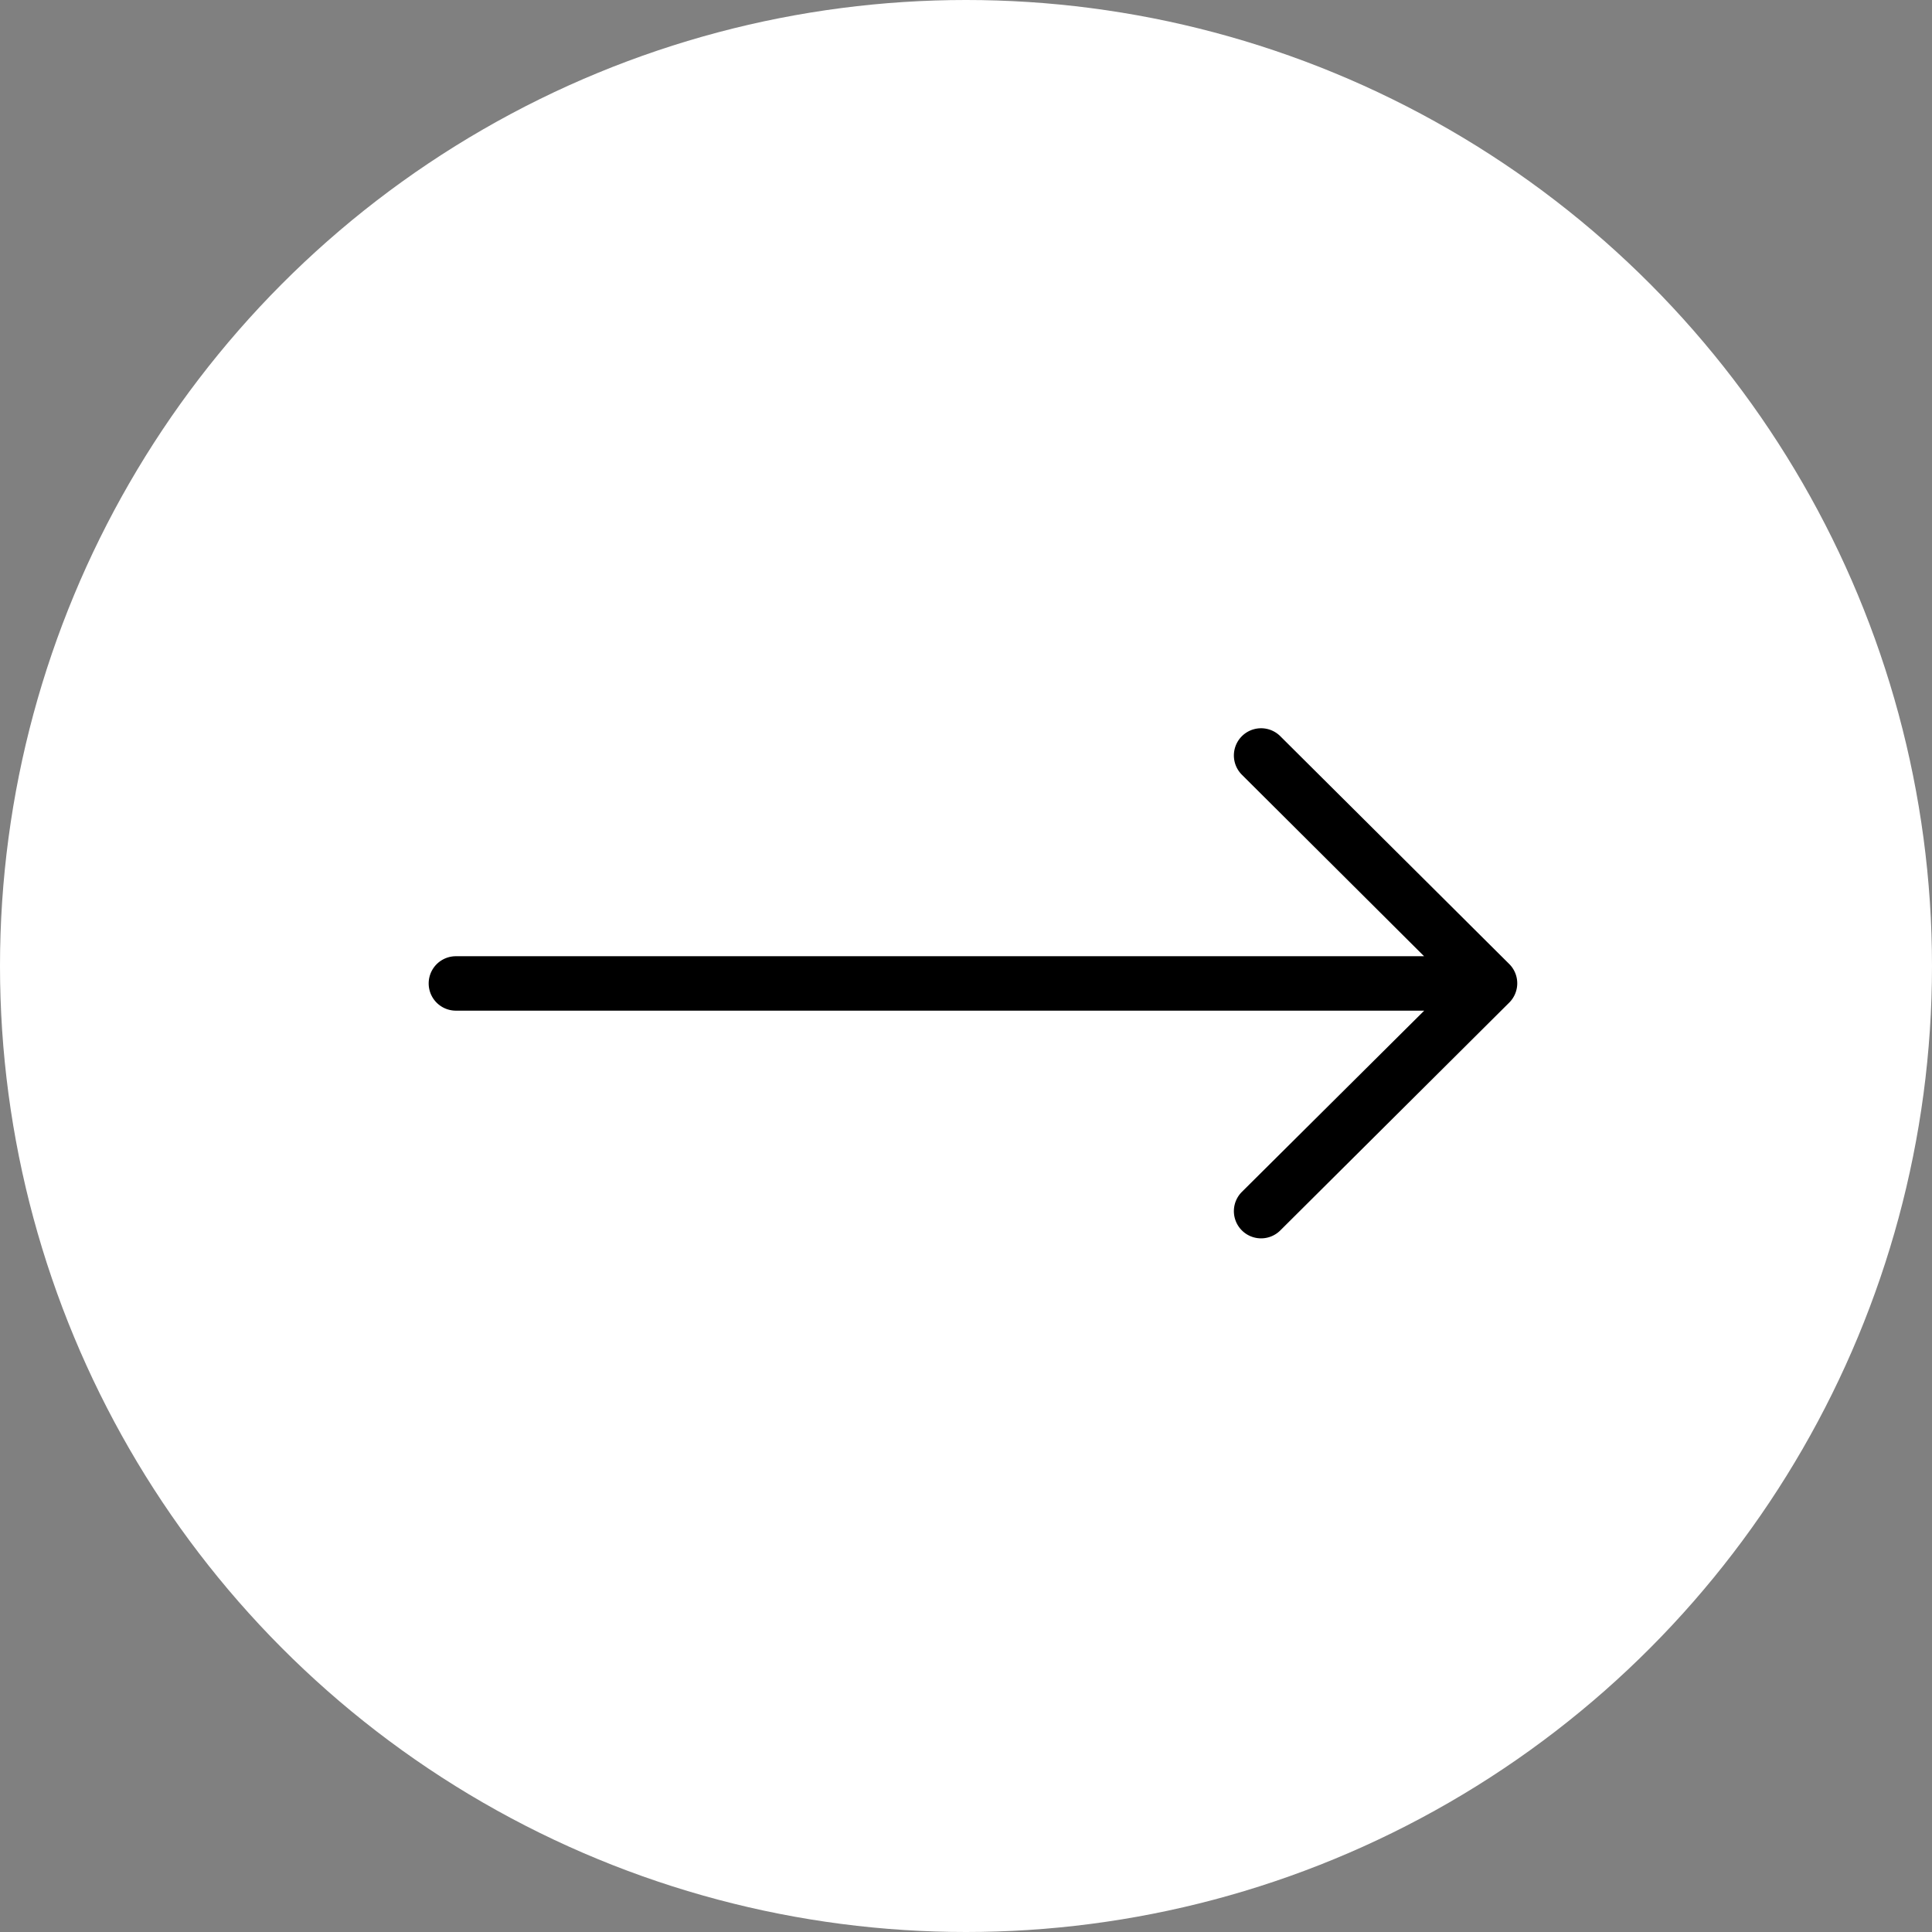
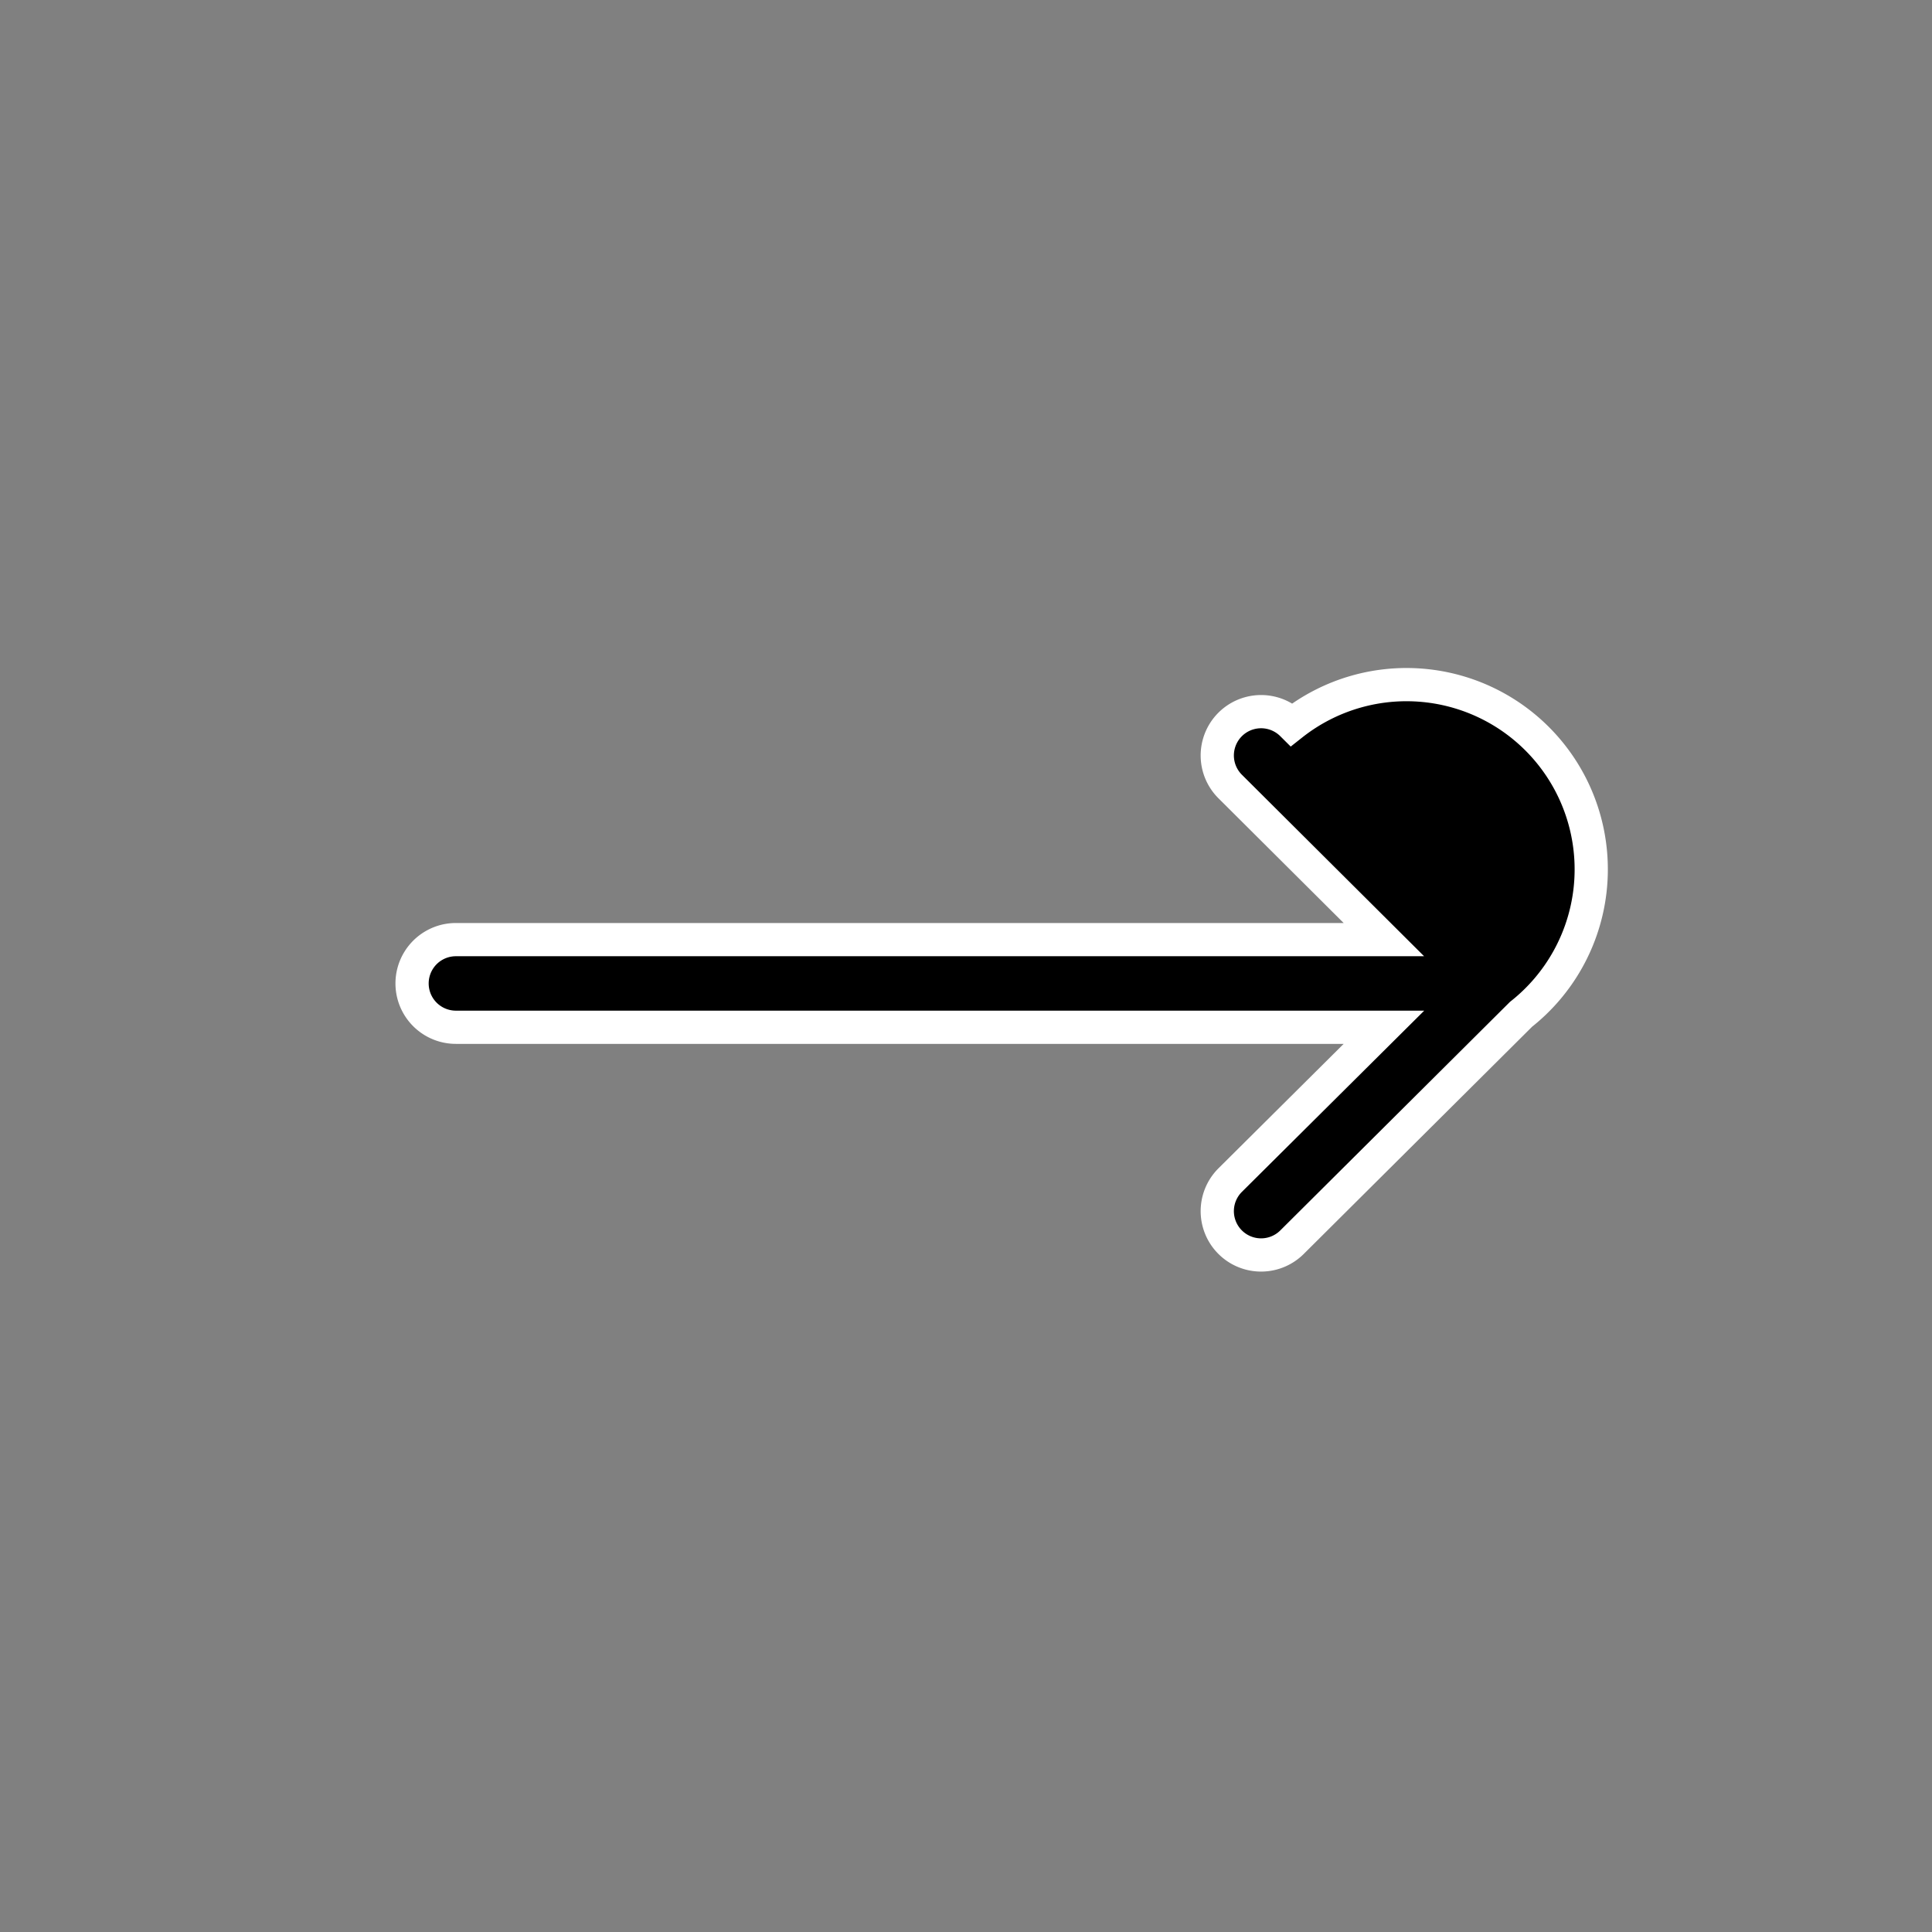
<svg xmlns="http://www.w3.org/2000/svg" id="Group_6535" data-name="Group 6535" width="29.076" height="29.076" viewBox="0 0 29.076 29.076">
  <rect x="0" y="0" width="29.076" height="29.076" fill="#808080" stroke="none" />
-   <circle id="Ellipse_9" data-name="Ellipse 9" cx="14.538" cy="14.538" r="14.538" transform="translate(29.076 29.076) rotate(180)" fill="#fff" />
  <g id="Group_3506" data-name="Group 3506" transform="translate(23.084 18.887) rotate(180)">
-     <path id="Path_31878" data-name="Path 31878" d="M.193,3.622h0L3.64.192a.659.659,0,1,1,.93.935l-2.314,2.3H16.223a.659.659,0,0,1,0,1.319H2.257L4.57,7.05a.659.659,0,0,1-.93.935L.194,4.556h0A.66.66,0,0,1,.193,3.622Z" transform="translate(0 0)" stroke="#fff" stroke-width="0.5" />
+     <path id="Path_31878" data-name="Path 31878" d="M.193,3.622h0L3.64.192a.659.659,0,1,1,.93.935l-2.314,2.3H16.223a.659.659,0,0,1,0,1.319H2.257L4.57,7.05a.659.659,0,0,1-.93.935h0A.66.66,0,0,1,.193,3.622Z" transform="translate(0 0)" stroke="#fff" stroke-width="0.5" />
  </g>
</svg>